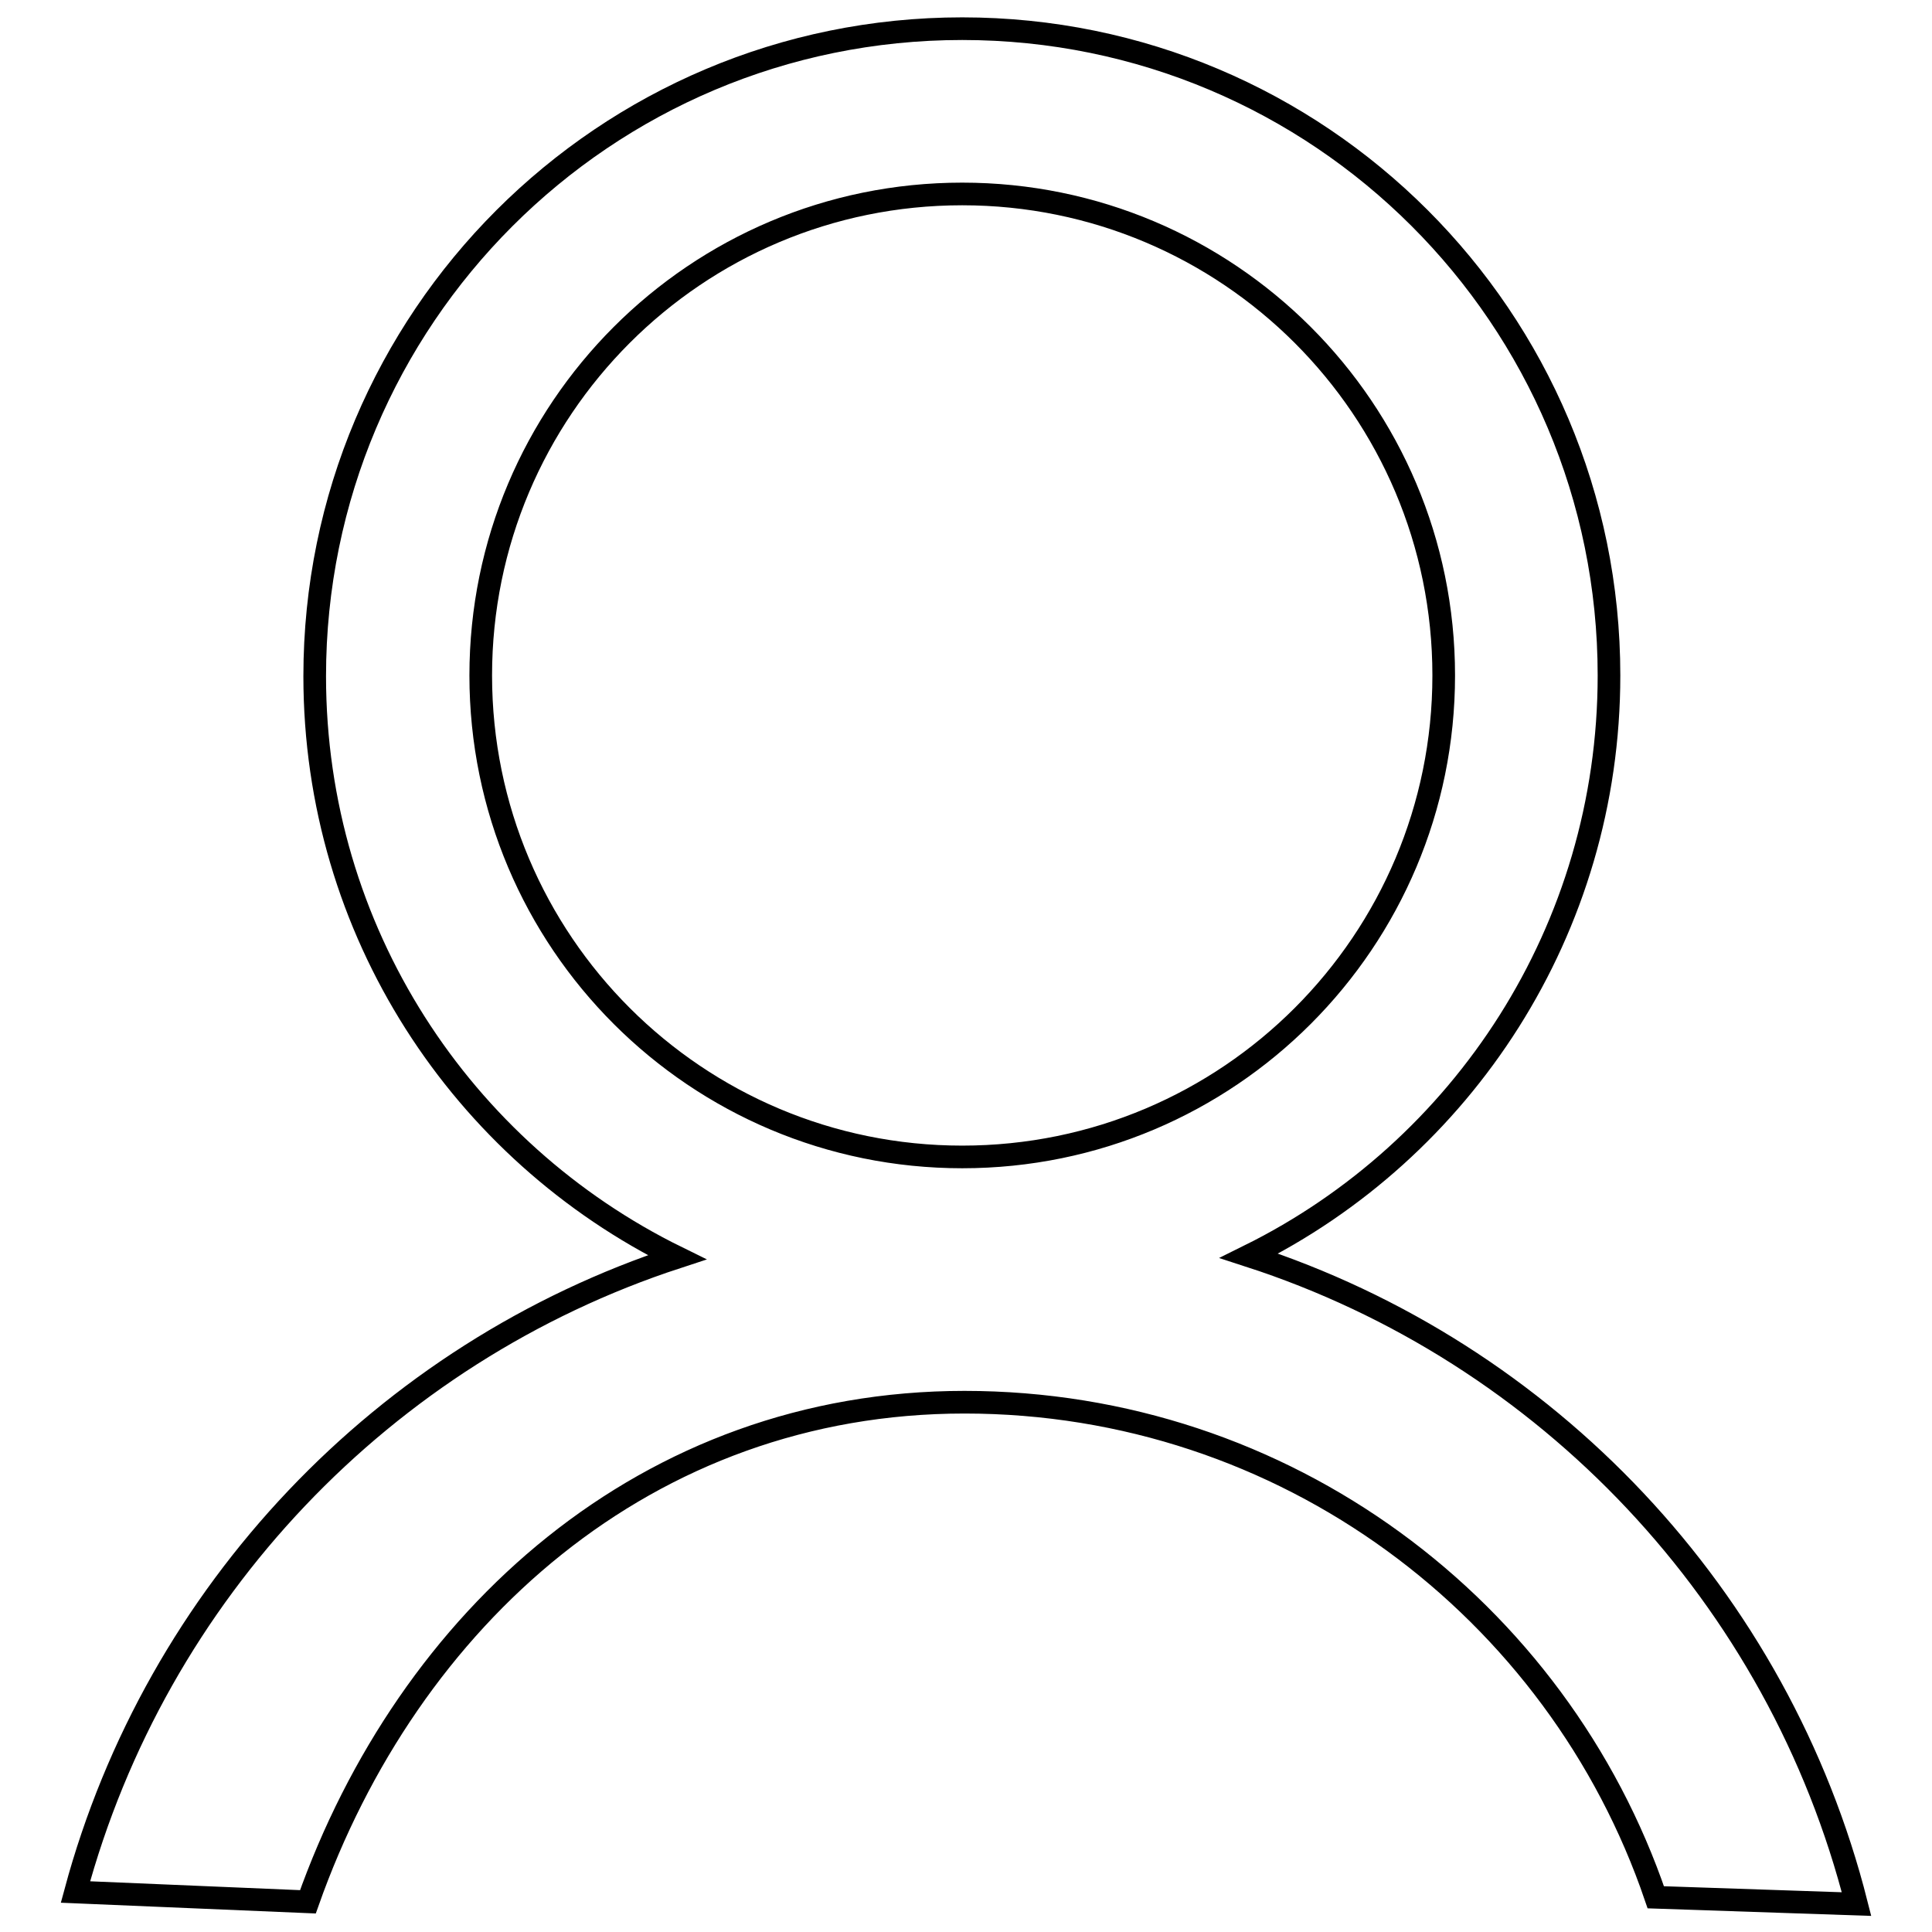
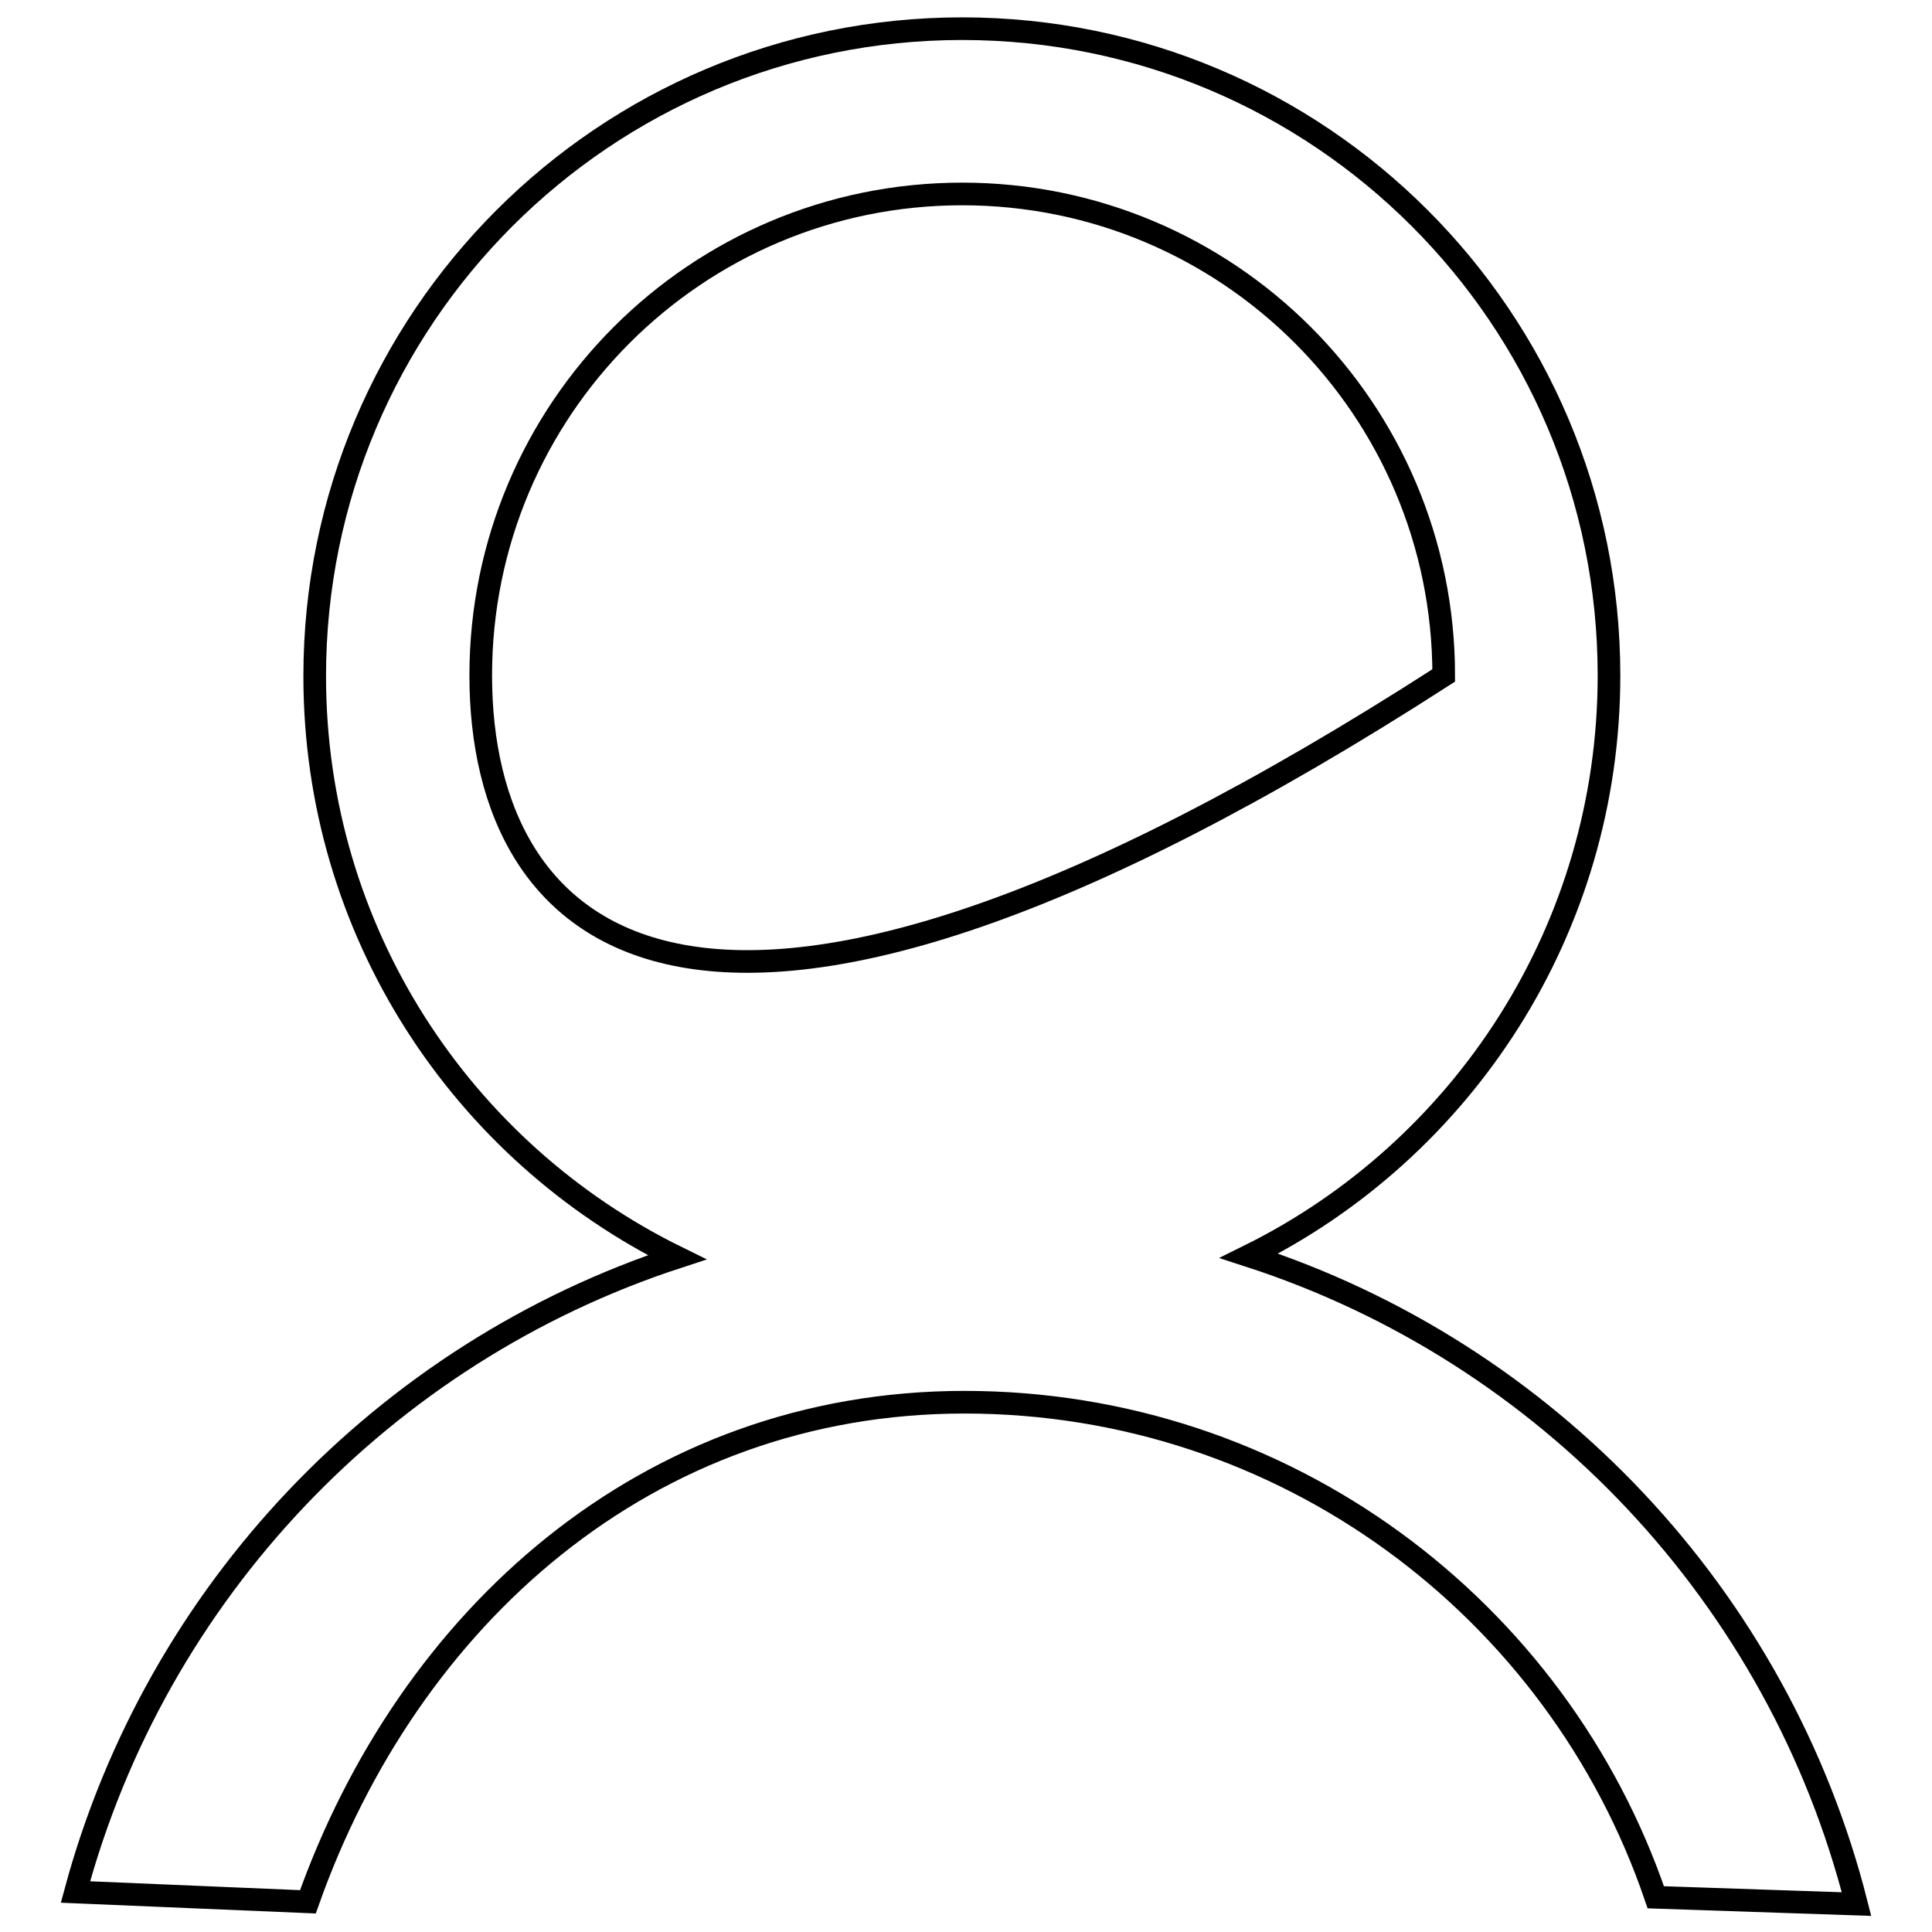
<svg xmlns="http://www.w3.org/2000/svg" version="1.1" x="0px" y="0px" viewBox="0 0 256 256" enable-background="new 0 0 256 256" xml:space="preserve">
  <g>
    <g>
-       <path stroke-width="3" fill-opacity="0" stroke="#000000" d="M165.5,166.4c28.3-14,47.7-43.2,47.7-76.9c0-47.4-38.4-85.7-85.7-85.7c-47.4,0-85.8,38.4-85.8,85.8c0,33.8,19.5,63,48,77C50.9,179.3,20.7,211,10,250.7l30.8,1.3c13.3-37.6,44.9-66.2,87-66.2c42.5,0,78.6,27.4,91.6,65.6l26.6,0.9C235.7,211.6,205,179.2,165.5,166.4z M63.7,89.5c0-35.2,28.5-63.8,63.8-63.8c35.2,0,63.8,28.5,63.8,63.8c0,35.2-28.5,63.8-63.8,63.8C92.3,153.3,63.7,124.8,63.7,89.5z" />
+       <path stroke-width="3" fill-opacity="0" stroke="#000000" d="M165.5,166.4c28.3-14,47.7-43.2,47.7-76.9c0-47.4-38.4-85.7-85.7-85.7c-47.4,0-85.8,38.4-85.8,85.8c0,33.8,19.5,63,48,77C50.9,179.3,20.7,211,10,250.7l30.8,1.3c13.3-37.6,44.9-66.2,87-66.2c42.5,0,78.6,27.4,91.6,65.6l26.6,0.9C235.7,211.6,205,179.2,165.5,166.4z M63.7,89.5c0-35.2,28.5-63.8,63.8-63.8c35.2,0,63.8,28.5,63.8,63.8C92.3,153.3,63.7,124.8,63.7,89.5z" />
    </g>
  </g>
</svg>